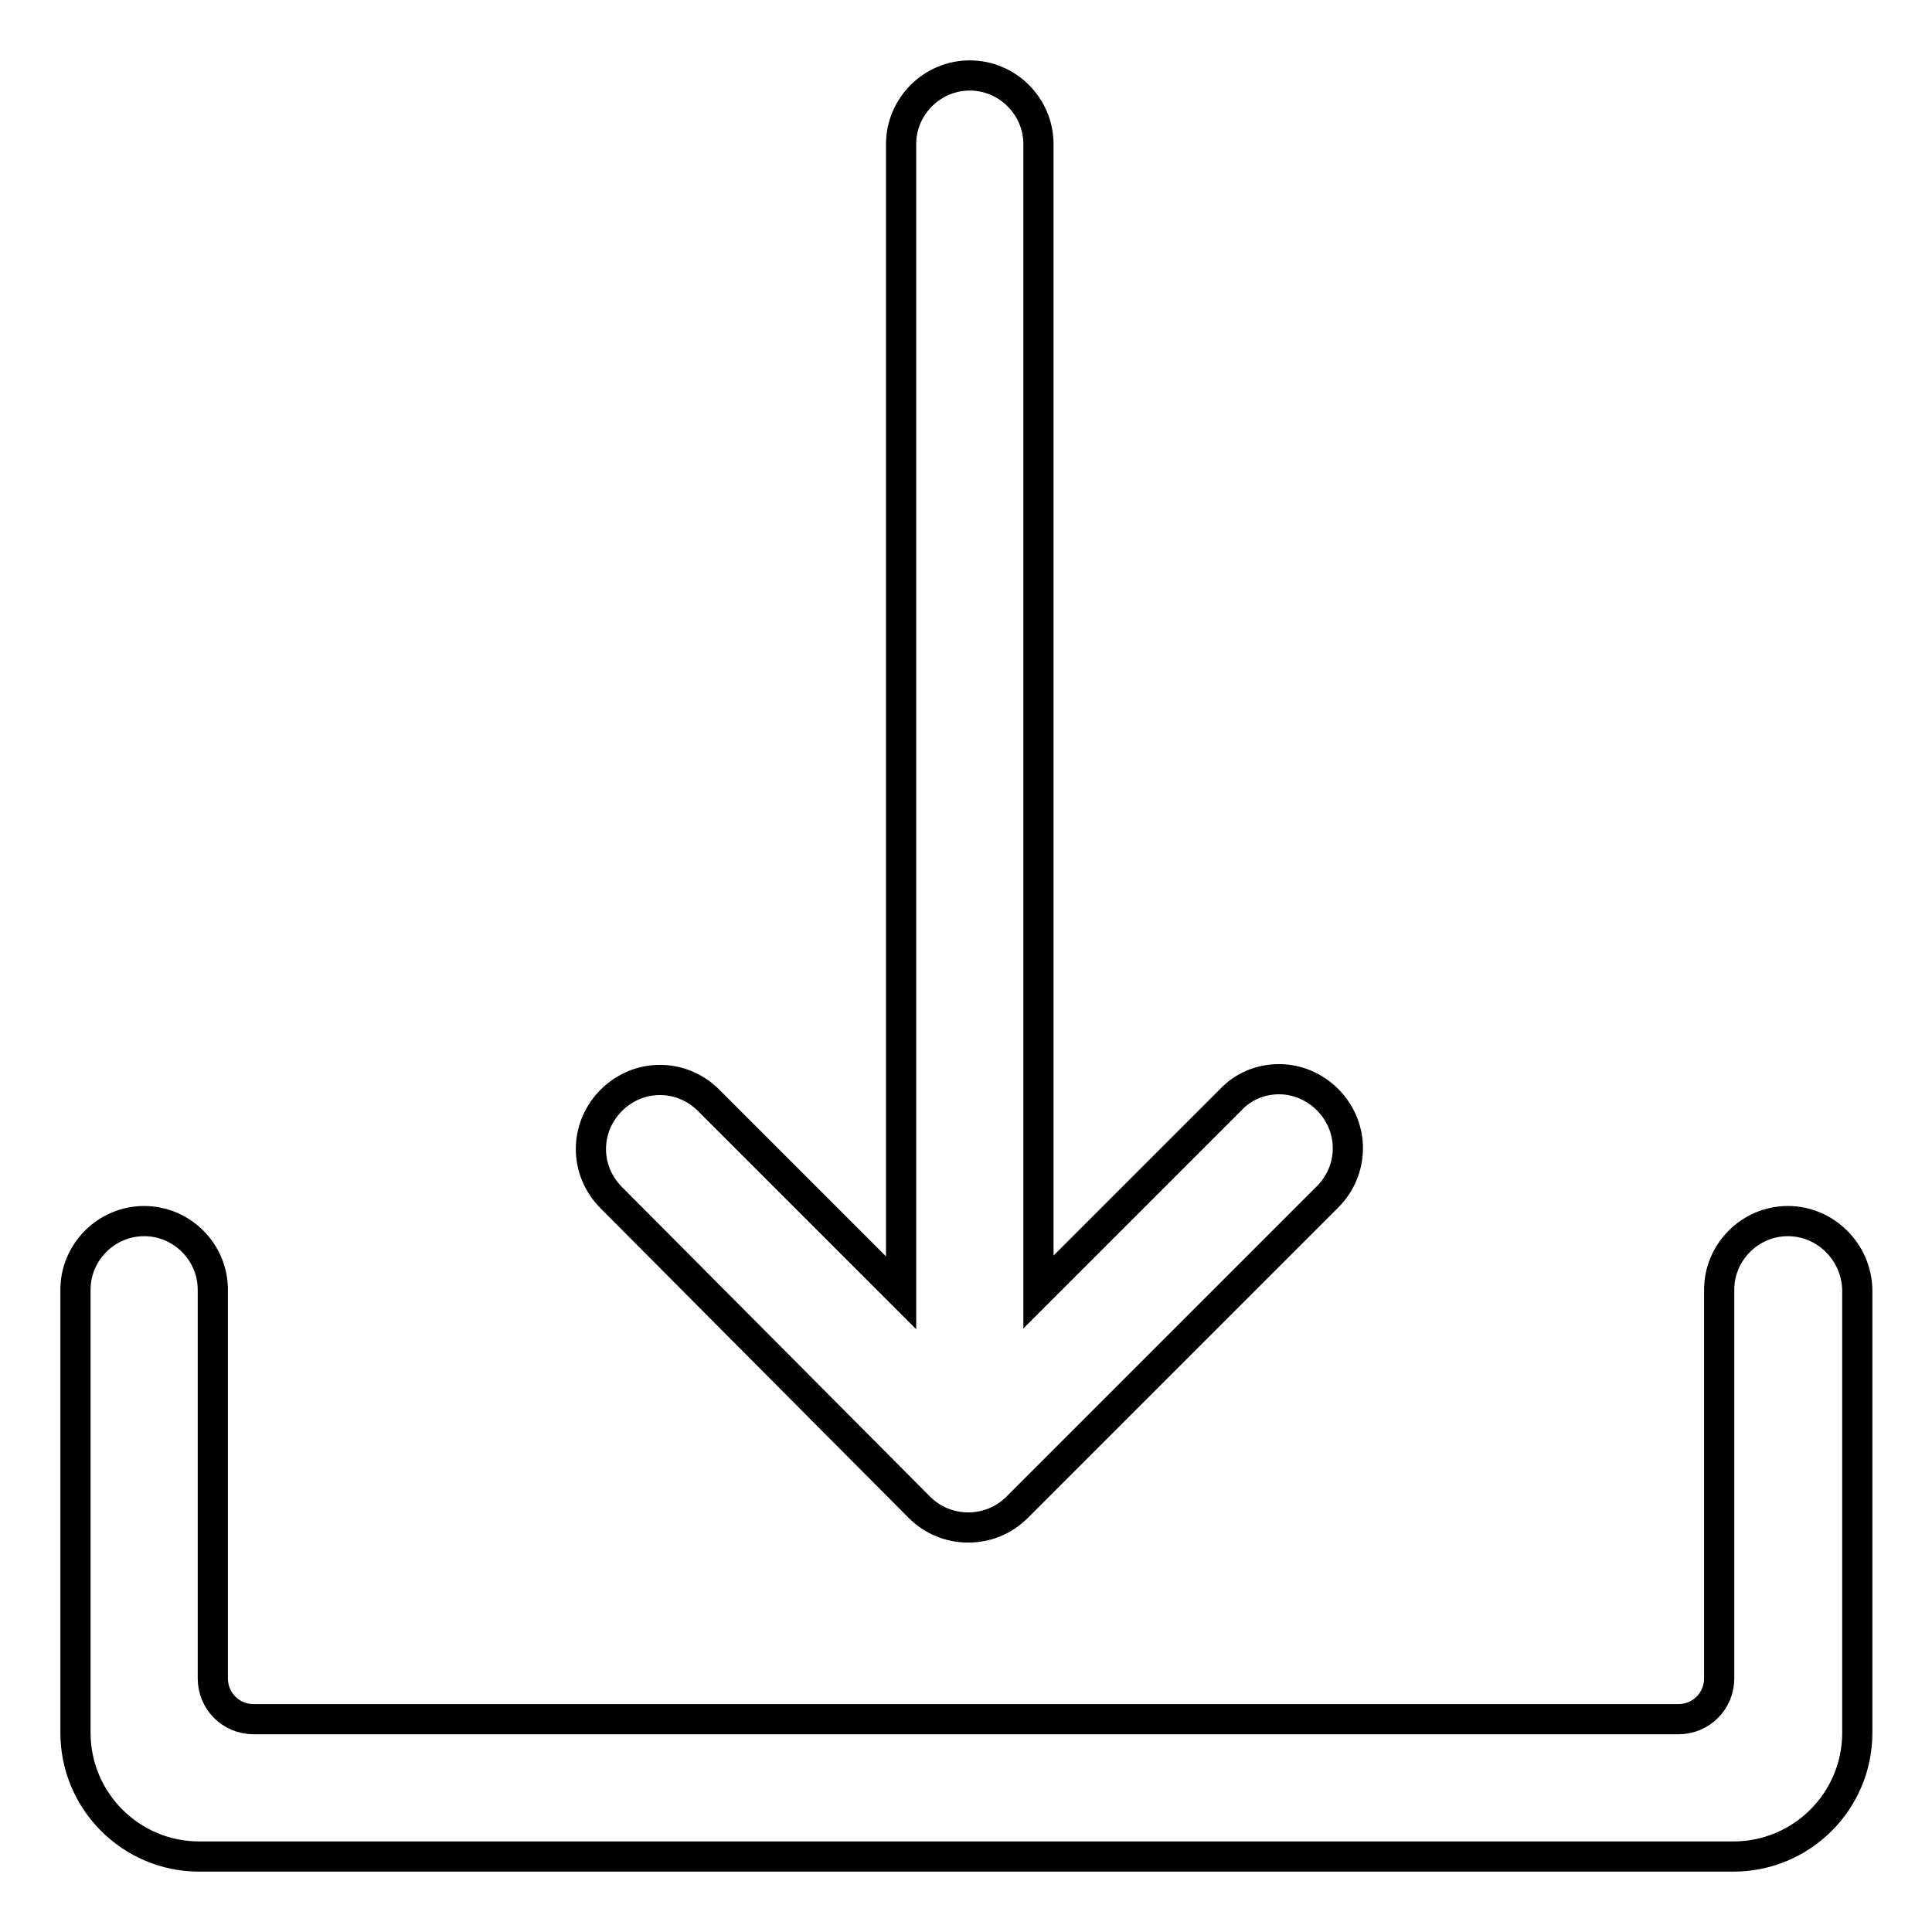
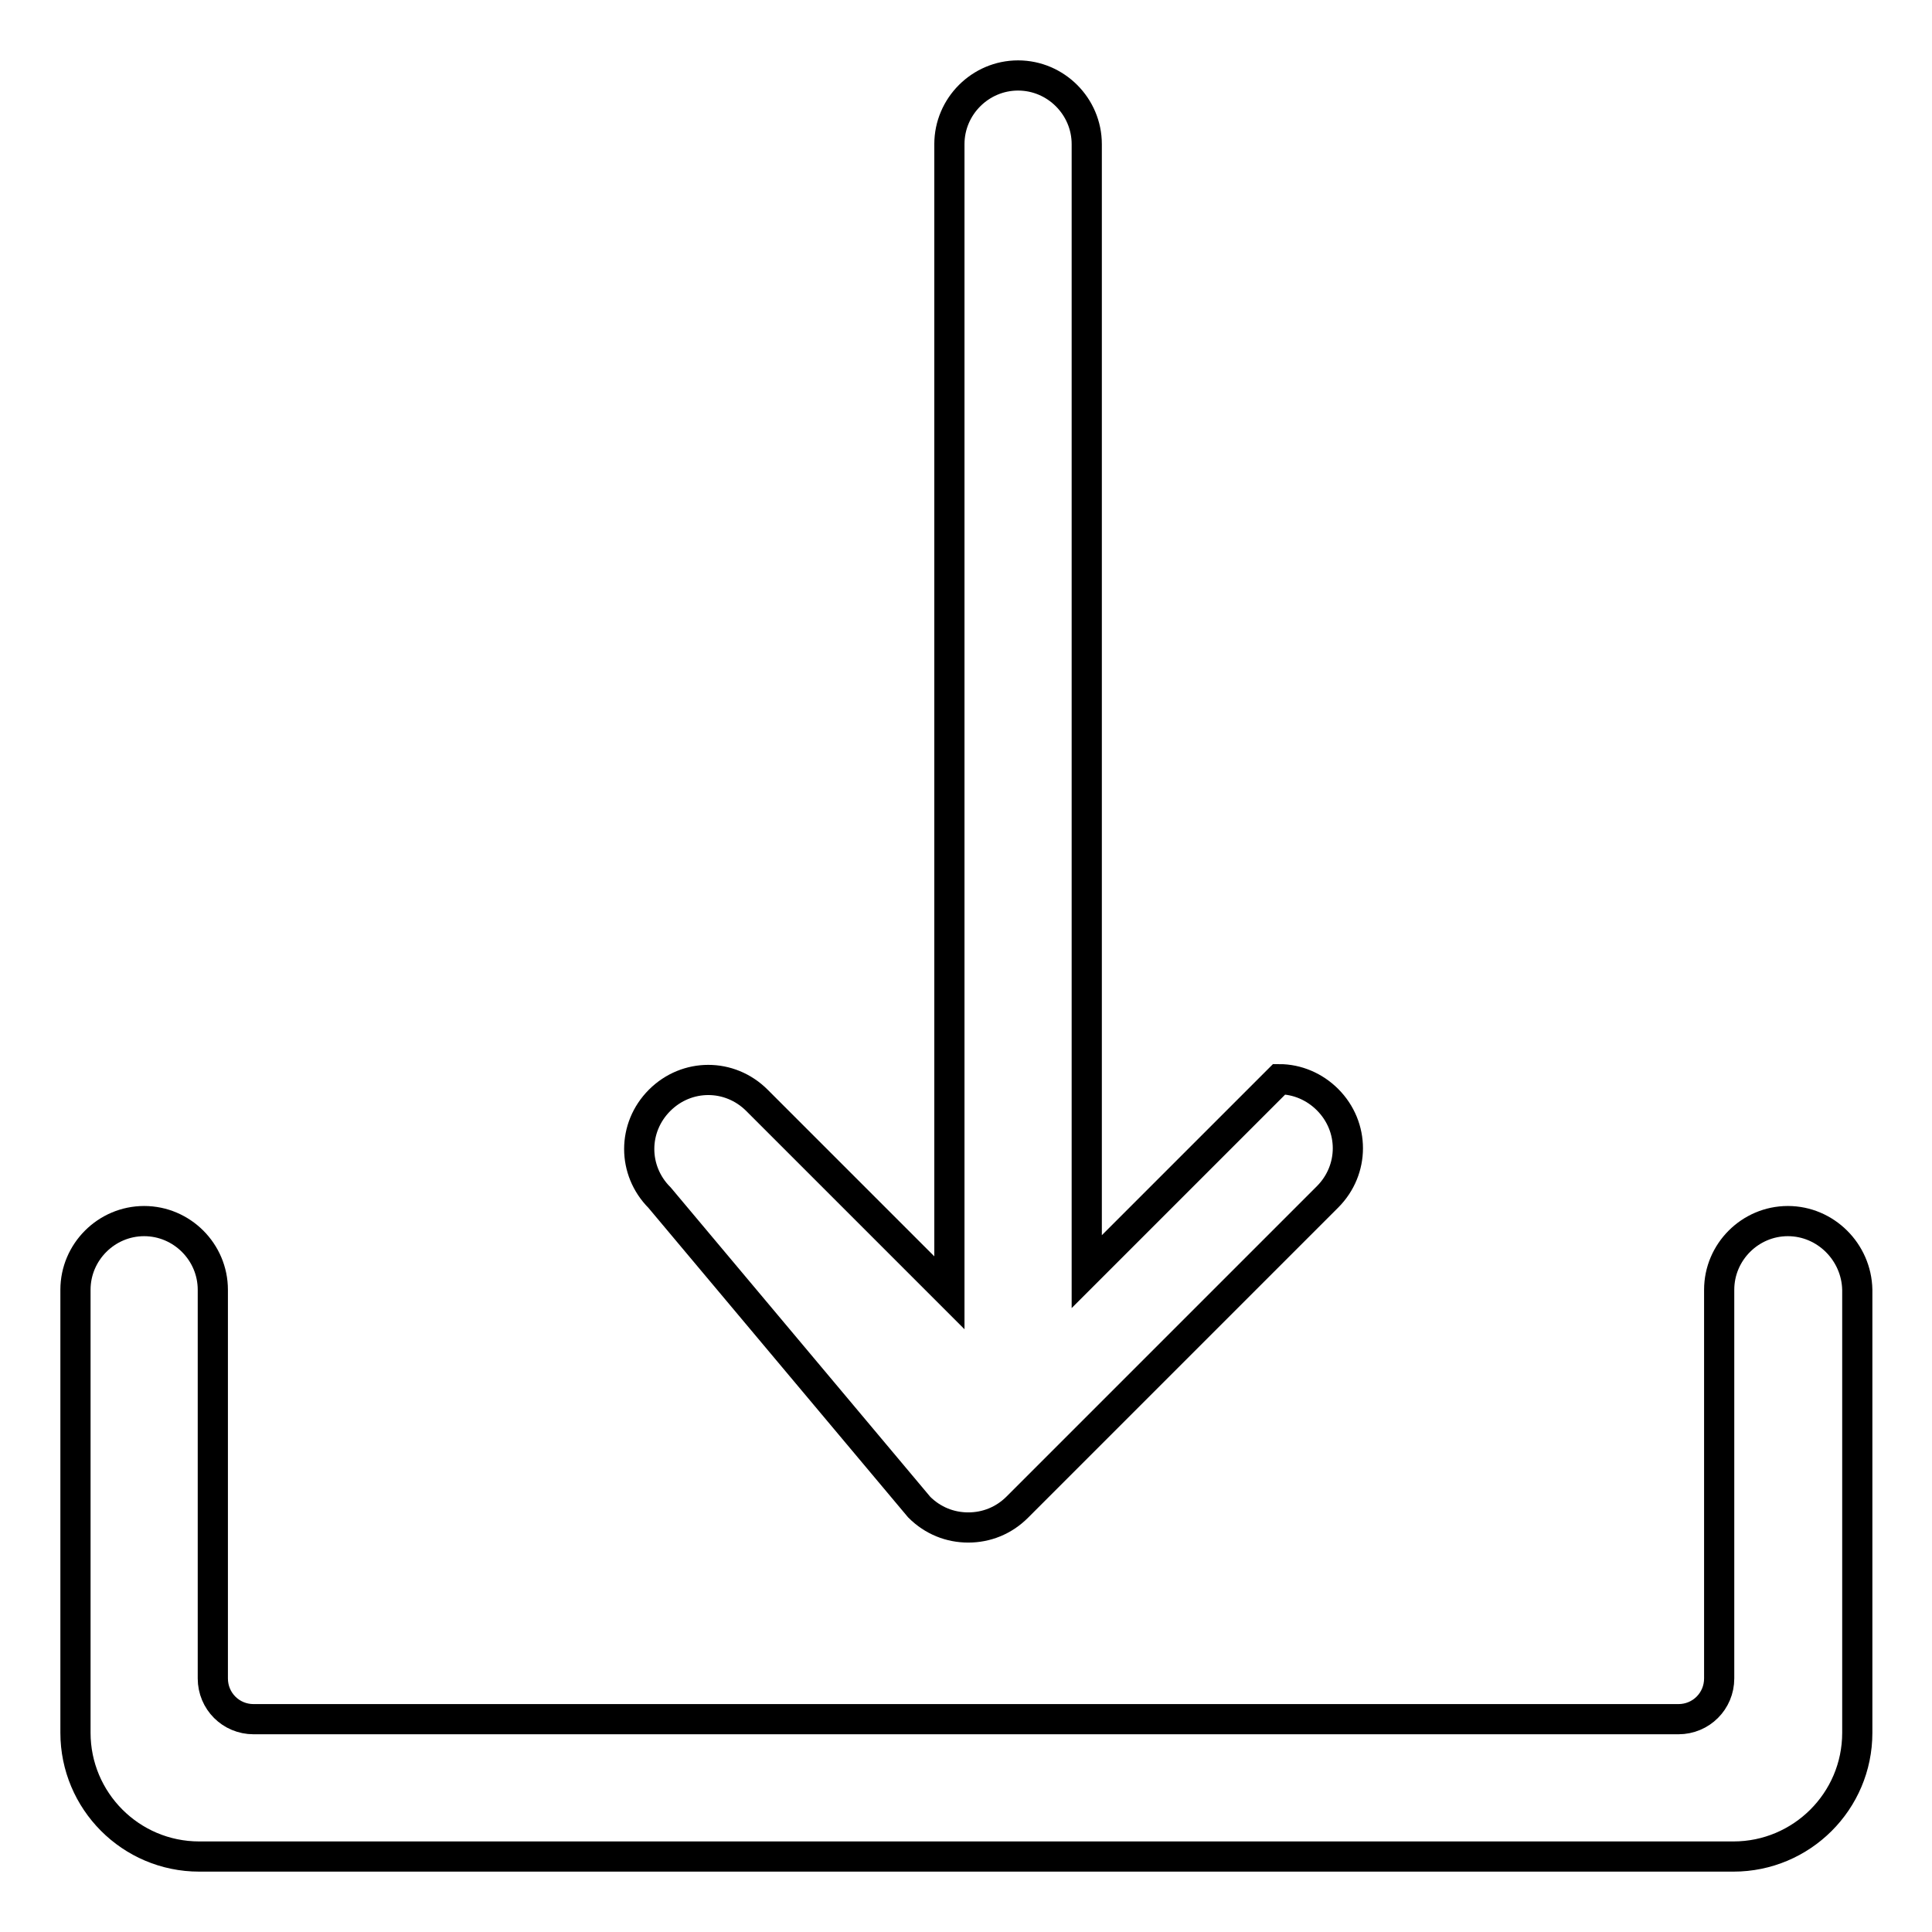
<svg xmlns="http://www.w3.org/2000/svg" version="1.1" x="0px" y="0px" viewBox="0 0 256 256" enable-background="new 0 0 256 256" xml:space="preserve">
  <g>
-     <path stroke-width="4" fill-opacity="0" stroke="#000000" d="M121.8,199.7c1.8,1.8,4.1,2.7,6.5,2.7s4.7-0.9,6.5-2.7l41.1-41.1c3.6-3.6,3.6-9.3,0-12.9 c-1.7-1.7-4-2.7-6.4-2.7s-4.7,0.9-6.4,2.7l-25.5,25.5V19.1c0-5-4.1-9.1-9.1-9.1s-9.1,4.1-9.1,9.1v152.2l-25.5-25.5 c-3.6-3.6-9.3-3.6-12.9,0c-3.6,3.6-3.6,9.3,0,12.9L121.8,199.7L121.8,199.7z M236.9,161.8c-5,0-9.1,4.1-9.1,9.1v51.5 c0,3-2.4,5.4-5.4,5.4H33.6c-3,0-5.4-2.4-5.4-5.4v-51.5c0-5-4.1-9.1-9.1-9.1s-9.1,4.1-9.1,9.1v58.7c0,9,7.3,16.4,16.4,16.4h203.3 c9,0,16.4-7.3,16.4-16.4v-58.7C246,165.9,241.9,161.8,236.9,161.8L236.9,161.8z" />
+     <path stroke-width="4" fill-opacity="0" stroke="#000000" d="M121.8,199.7c1.8,1.8,4.1,2.7,6.5,2.7s4.7-0.9,6.5-2.7l41.1-41.1c3.6-3.6,3.6-9.3,0-12.9 c-1.7-1.7-4-2.7-6.4-2.7l-25.5,25.5V19.1c0-5-4.1-9.1-9.1-9.1s-9.1,4.1-9.1,9.1v152.2l-25.5-25.5 c-3.6-3.6-9.3-3.6-12.9,0c-3.6,3.6-3.6,9.3,0,12.9L121.8,199.7L121.8,199.7z M236.9,161.8c-5,0-9.1,4.1-9.1,9.1v51.5 c0,3-2.4,5.4-5.4,5.4H33.6c-3,0-5.4-2.4-5.4-5.4v-51.5c0-5-4.1-9.1-9.1-9.1s-9.1,4.1-9.1,9.1v58.7c0,9,7.3,16.4,16.4,16.4h203.3 c9,0,16.4-7.3,16.4-16.4v-58.7C246,165.9,241.9,161.8,236.9,161.8L236.9,161.8z" />
  </g>
</svg>